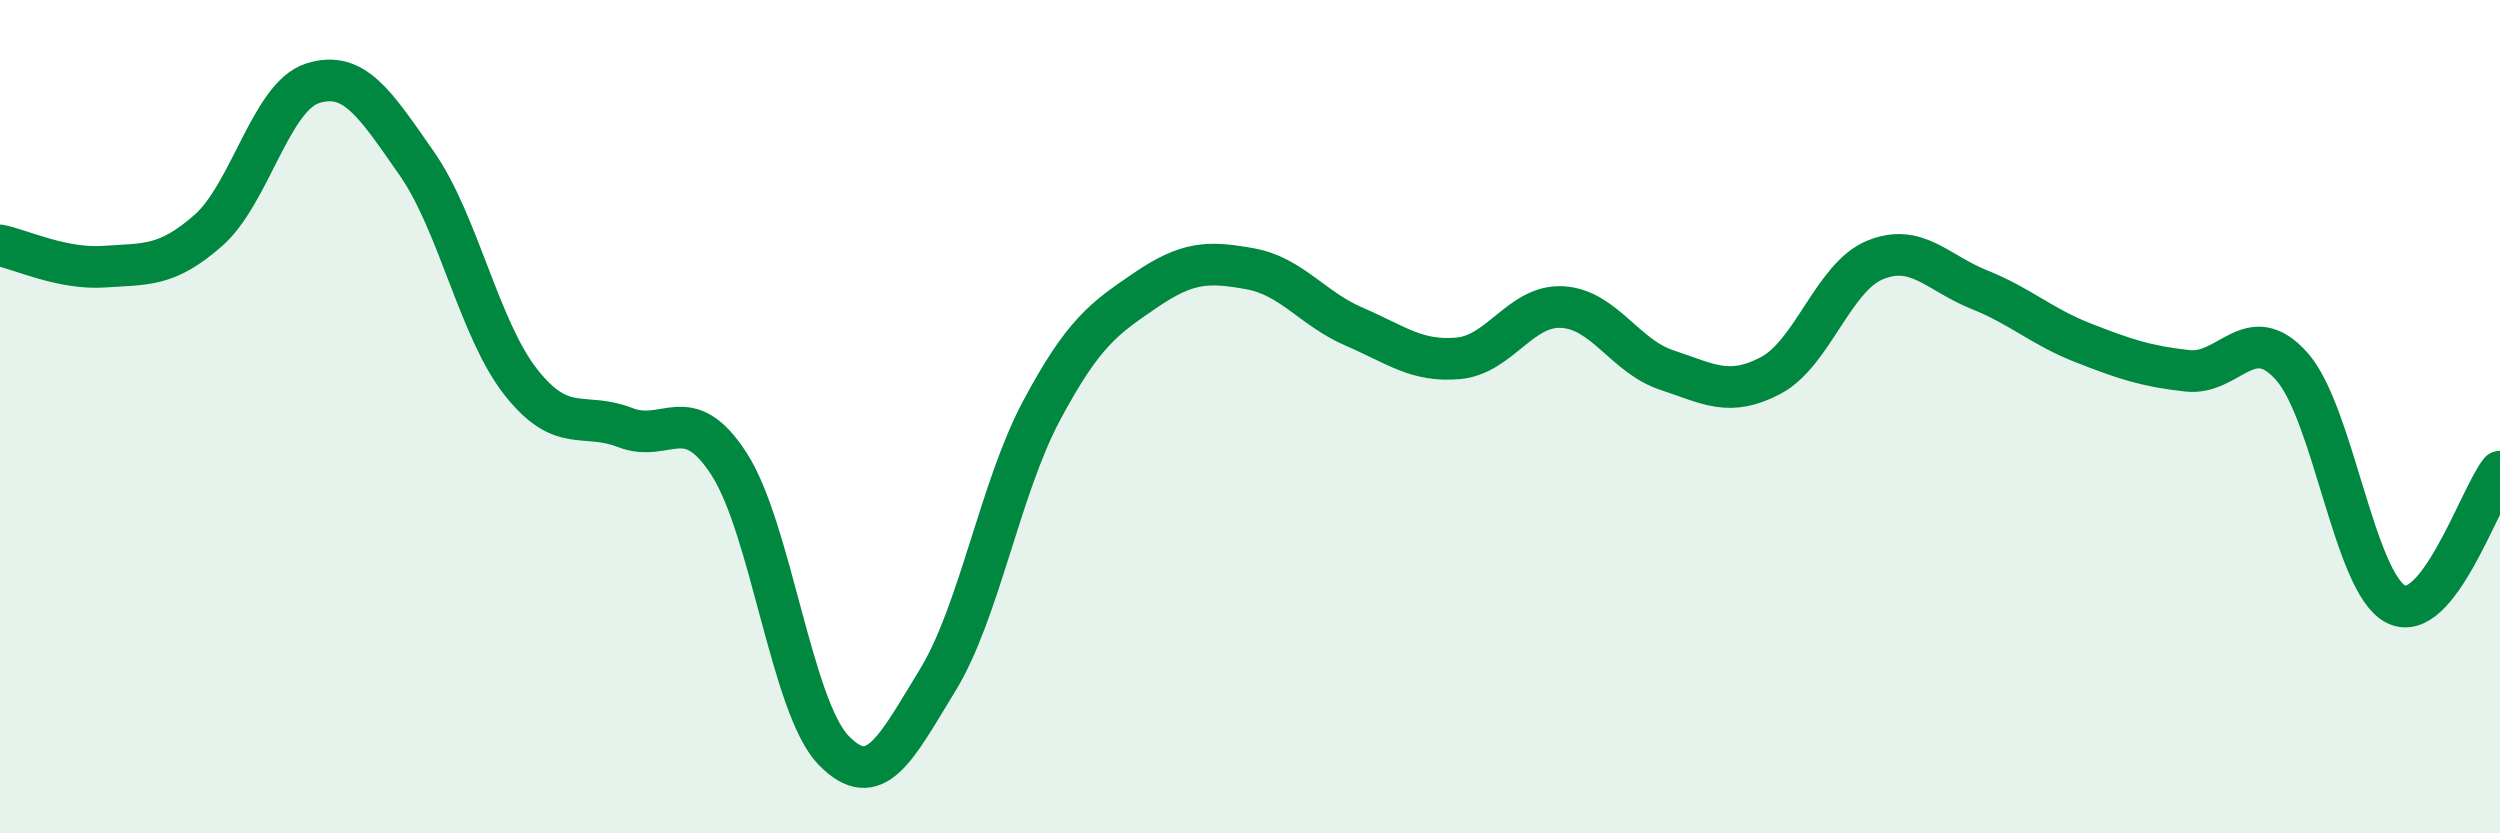
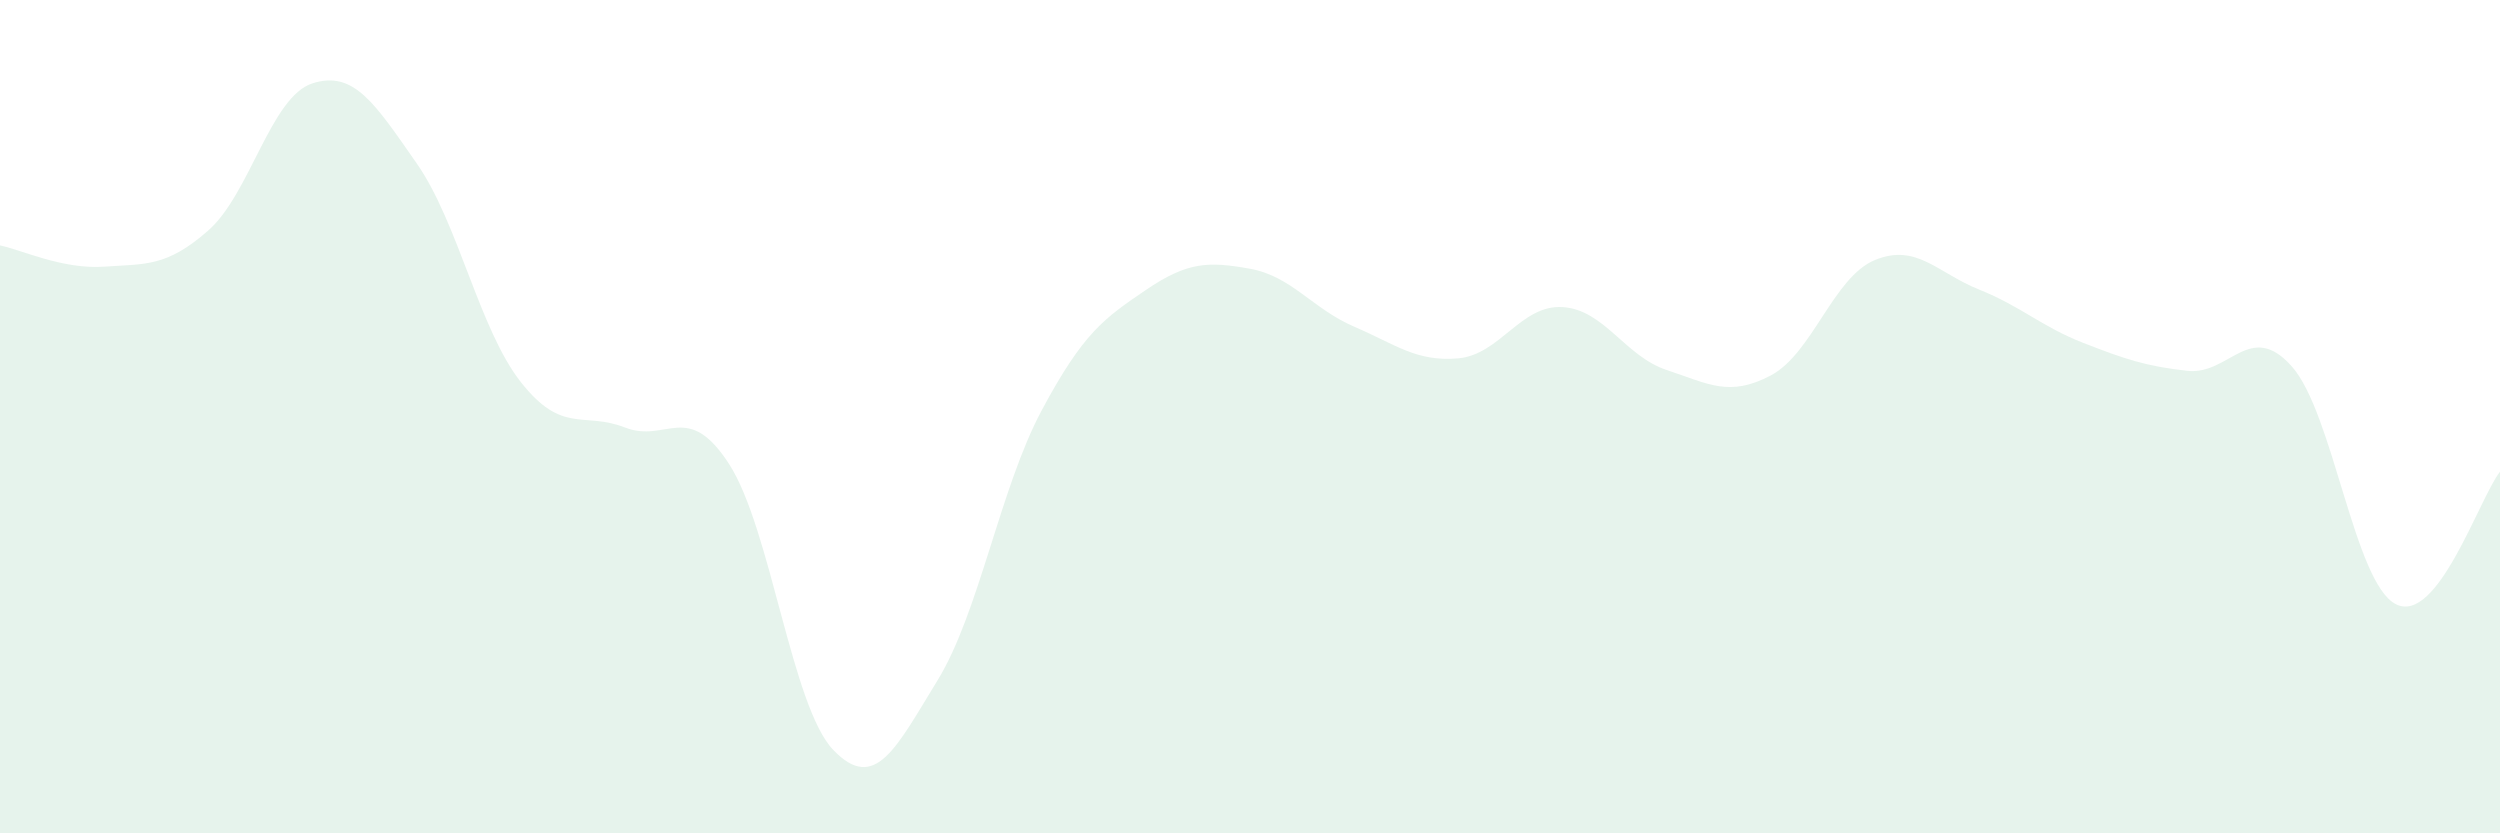
<svg xmlns="http://www.w3.org/2000/svg" width="60" height="20" viewBox="0 0 60 20">
  <path d="M 0,5.89 C 0.5,5.99 1.5,6.47 2.5,6.4 C 3.5,6.33 4,6.41 5,5.53 C 6,4.65 6.5,2.32 7.5,2 C 8.5,1.68 9,2.49 10,3.92 C 11,5.35 11.5,7.9 12.5,9.17 C 13.5,10.44 14,9.87 15,10.26 C 16,10.65 16.5,9.59 17.5,11.14 C 18.5,12.69 19,16.96 20,18 C 21,19.04 21.5,17.96 22.5,16.33 C 23.5,14.7 24,11.72 25,9.85 C 26,7.98 26.5,7.64 27.5,6.96 C 28.5,6.28 29,6.27 30,6.45 C 31,6.63 31.5,7.41 32.5,7.84 C 33.5,8.27 34,8.69 35,8.6 C 36,8.51 36.5,7.31 37.5,7.37 C 38.5,7.43 39,8.55 40,8.88 C 41,9.21 41.5,9.54 42.5,9.01 C 43.5,8.48 44,6.65 45,6.24 C 46,5.83 46.5,6.55 47.5,6.95 C 48.5,7.35 49,7.84 50,8.23 C 51,8.62 51.5,8.79 52.5,8.9 C 53.5,9.01 54,7.67 55,8.79 C 56,9.91 56.5,13.99 57.5,14.5 C 58.5,15.01 59.5,11.96 60,11.32L60 20L0 20Z" fill="#008740" opacity="0.1" stroke-linecap="round" stroke-linejoin="round" />
-   <path d="M 0,5.89 C 0.5,5.99 1.5,6.47 2.5,6.4 C 3.5,6.33 4,6.41 5,5.53 C 6,4.65 6.5,2.32 7.5,2 C 8.5,1.68 9,2.49 10,3.92 C 11,5.35 11.5,7.9 12.5,9.17 C 13.5,10.44 14,9.87 15,10.26 C 16,10.65 16.5,9.59 17.5,11.14 C 18.5,12.69 19,16.96 20,18 C 21,19.04 21.5,17.96 22.5,16.33 C 23.5,14.7 24,11.72 25,9.85 C 26,7.98 26.5,7.64 27.5,6.96 C 28.5,6.28 29,6.27 30,6.45 C 31,6.63 31.5,7.41 32.5,7.84 C 33.5,8.27 34,8.69 35,8.6 C 36,8.51 36.5,7.31 37.5,7.37 C 38.5,7.43 39,8.55 40,8.88 C 41,9.21 41.5,9.54 42.5,9.01 C 43.5,8.48 44,6.65 45,6.24 C 46,5.83 46.5,6.55 47.5,6.95 C 48.5,7.35 49,7.84 50,8.23 C 51,8.62 51.5,8.79 52.5,8.9 C 53.5,9.01 54,7.67 55,8.79 C 56,9.91 56.5,13.99 57.5,14.5 C 58.5,15.01 59.5,11.96 60,11.32" stroke="#008740" stroke-width="1" fill="none" stroke-linecap="round" stroke-linejoin="round" />
</svg>